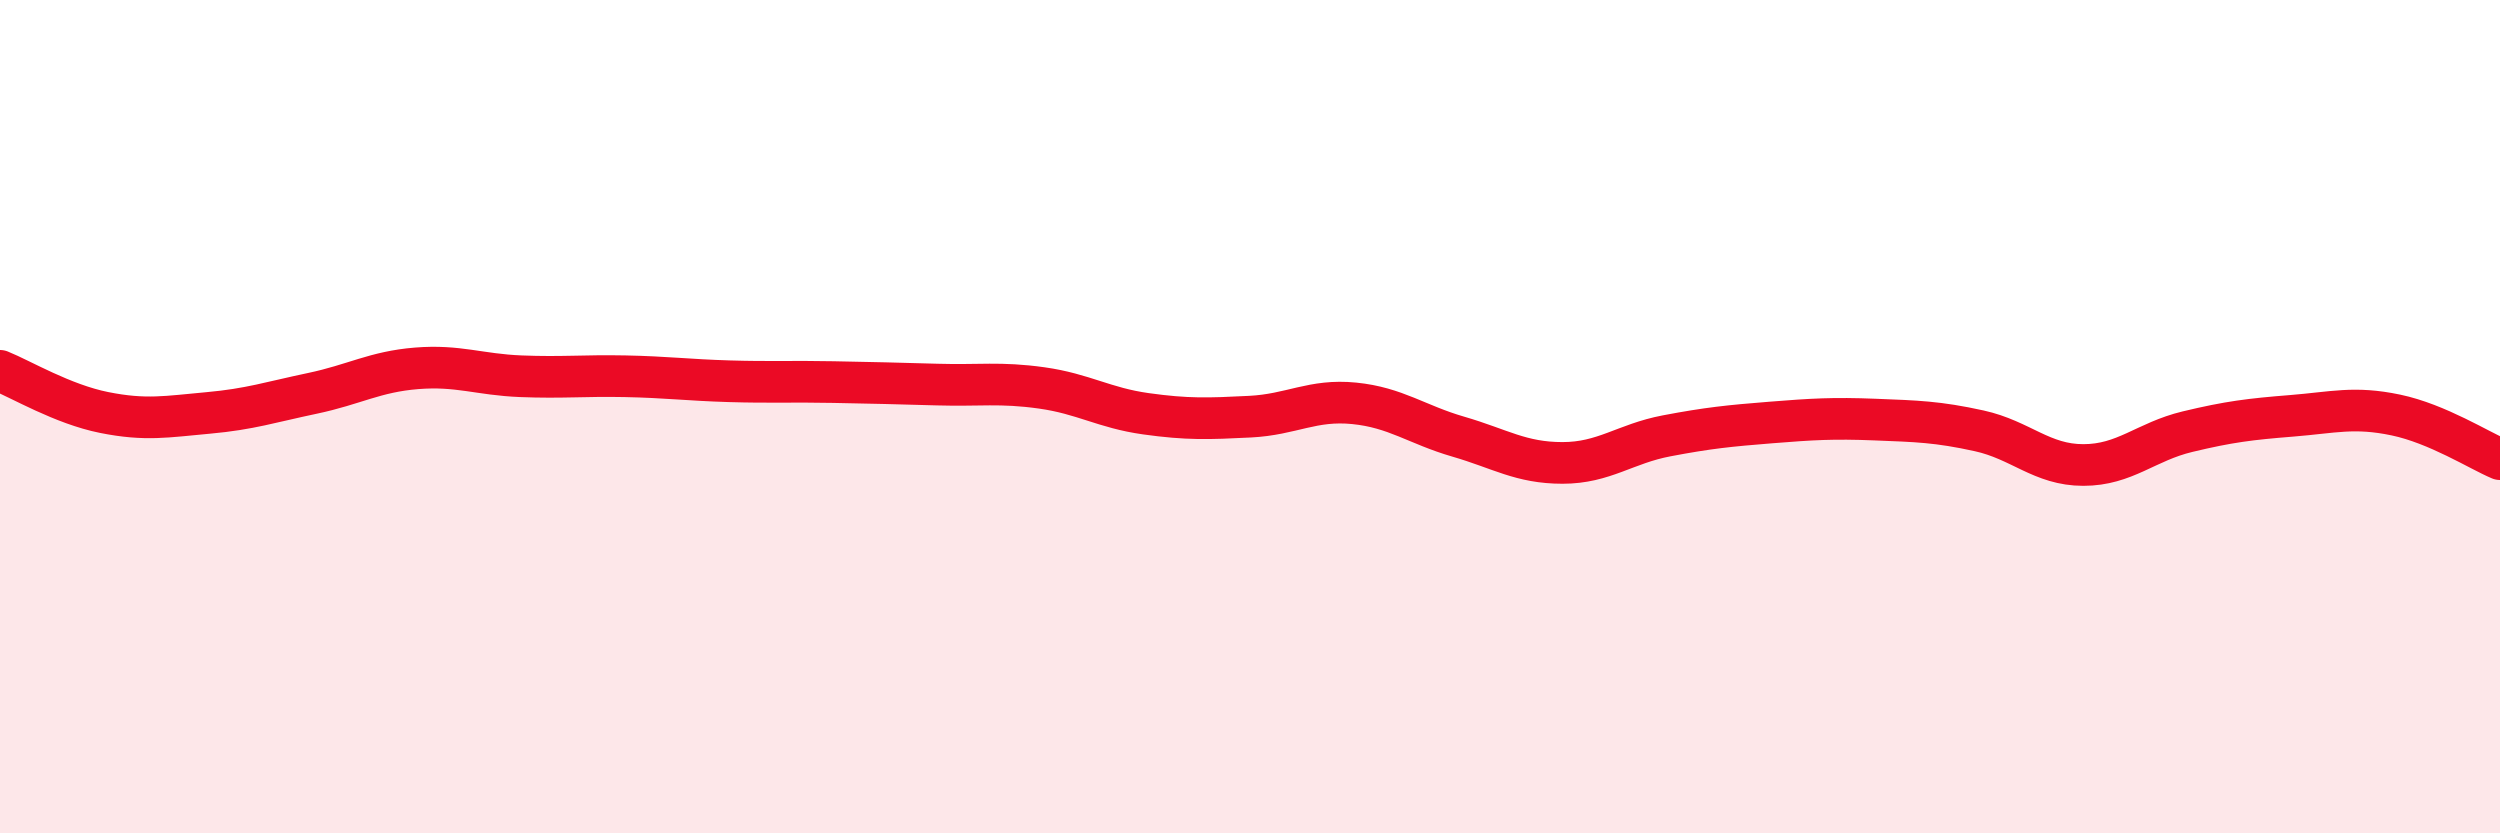
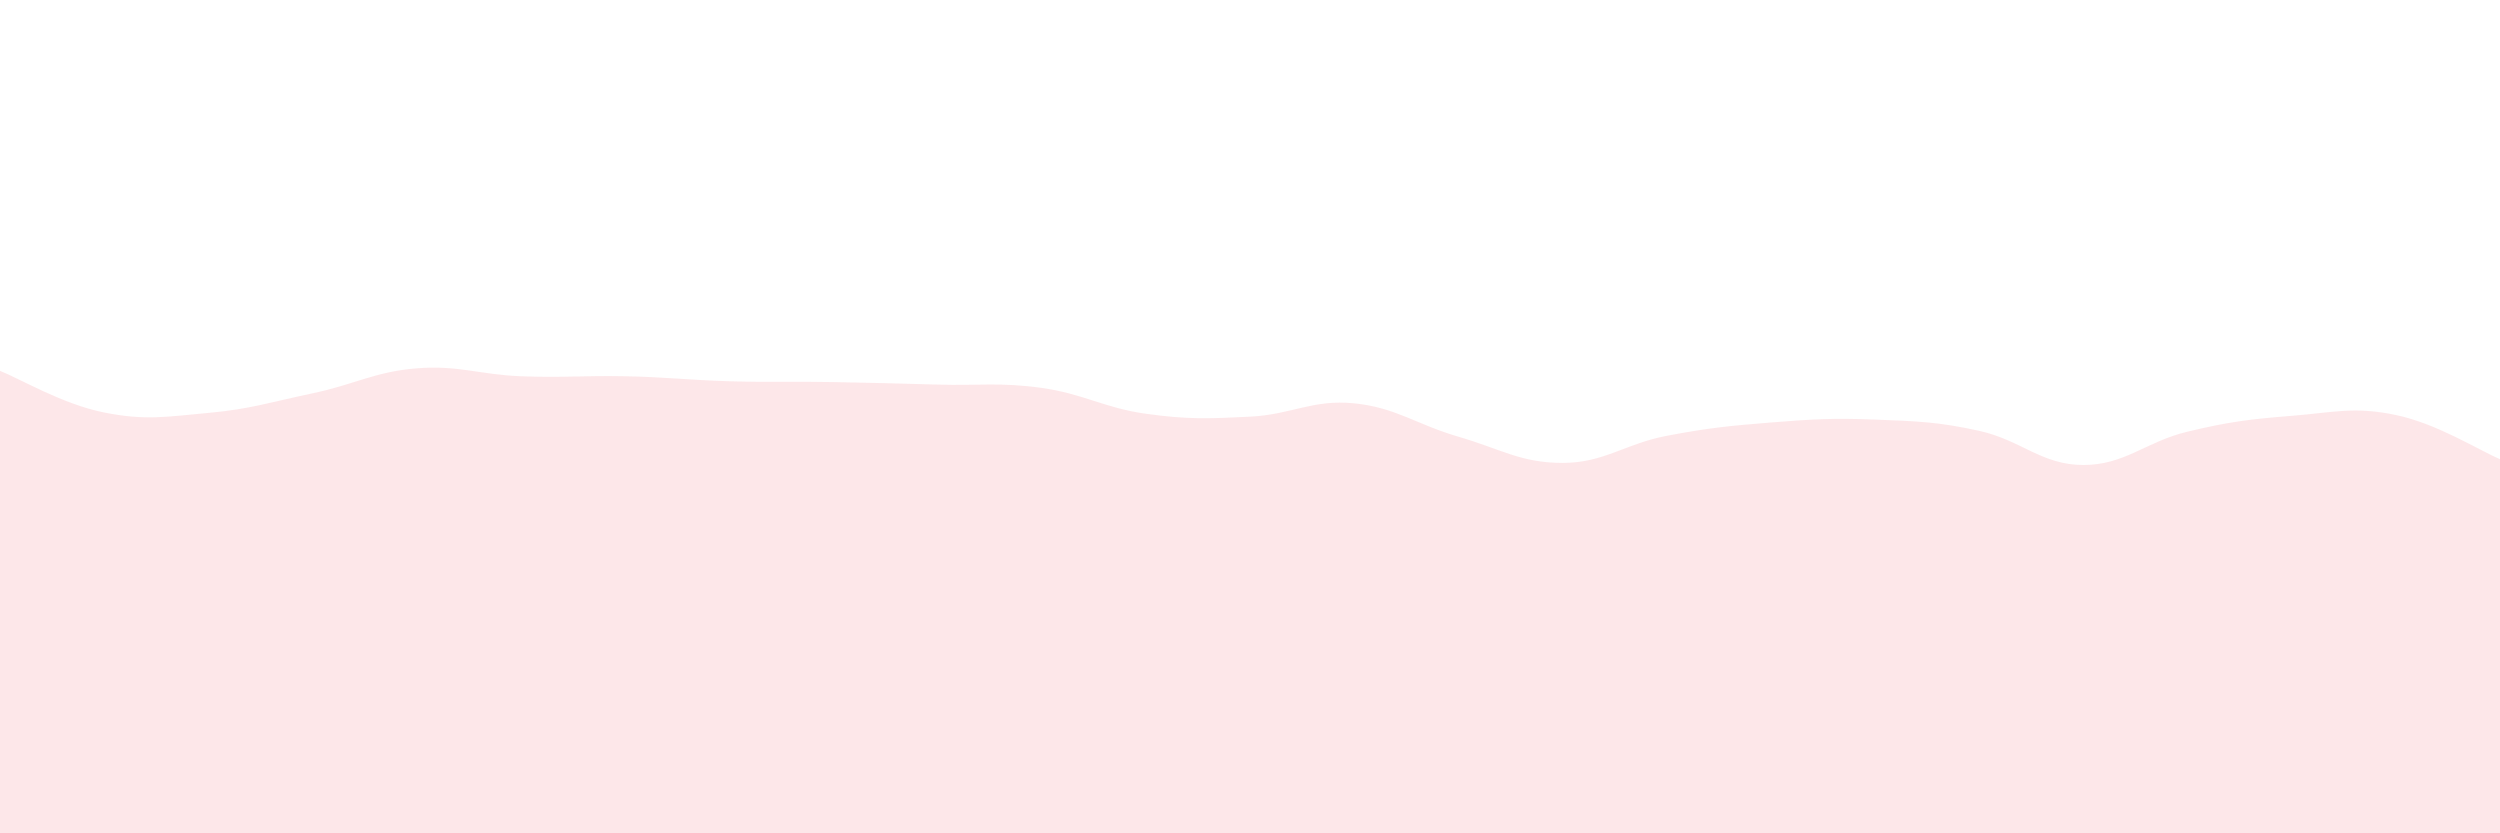
<svg xmlns="http://www.w3.org/2000/svg" width="60" height="20" viewBox="0 0 60 20">
  <path d="M 0,8.9 C 0.5,9.1 1.5,9.7 2.5,9.9 C 3.5,10.1 4,10 5,9.91 C 6,9.82 6.5,9.65 7.5,9.44 C 8.5,9.23 9,8.92 10,8.84 C 11,8.76 11.5,8.99 12.5,9.03 C 13.5,9.07 14,9.01 15,9.03 C 16,9.05 16.5,9.12 17.5,9.15 C 18.5,9.18 19,9.15 20,9.17 C 21,9.19 21.5,9.2 22.5,9.23 C 23.5,9.26 24,9.17 25,9.31 C 26,9.45 26.5,9.79 27.5,9.93 C 28.5,10.07 29,10.05 30,10 C 31,9.95 31.5,9.58 32.5,9.68 C 33.5,9.78 34,10.19 35,10.48 C 36,10.77 36.5,11.11 37.5,11.11 C 38.5,11.11 39,10.65 40,10.46 C 41,10.27 41.5,10.22 42.5,10.14 C 43.5,10.06 44,10.03 45,10.07 C 46,10.11 46.5,10.12 47.5,10.34 C 48.5,10.56 49,11.16 50,11.16 C 51,11.16 51.5,10.6 52.5,10.36 C 53.5,10.12 54,10.06 55,9.98 C 56,9.9 56.5,9.75 57.5,9.96 C 58.5,10.17 59.5,10.81 60,11.02L60 20L0 20Z" fill="#EB0A25" opacity="0.1" stroke-linecap="round" stroke-linejoin="round" />
-   <path d="M 0,8.9 C 0.5,9.1 1.5,9.7 2.5,9.9 C 3.5,10.1 4,10 5,9.91 C 6,9.82 6.5,9.65 7.5,9.44 C 8.5,9.23 9,8.92 10,8.84 C 11,8.76 11.5,8.99 12.5,9.03 C 13.5,9.07 14,9.01 15,9.03 C 16,9.05 16.5,9.12 17.5,9.15 C 18.5,9.18 19,9.15 20,9.17 C 21,9.19 21.5,9.2 22.5,9.23 C 23.5,9.26 24,9.17 25,9.31 C 26,9.45 26.5,9.79 27.5,9.93 C 28.5,10.07 29,10.05 30,10 C 31,9.95 31.5,9.58 32.5,9.68 C 33.5,9.78 34,10.19 35,10.48 C 36,10.77 36.5,11.11 37.5,11.11 C 38.5,11.11 39,10.65 40,10.46 C 41,10.27 41.5,10.22 42.5,10.14 C 43.5,10.06 44,10.03 45,10.07 C 46,10.11 46.5,10.12 47.5,10.34 C 48.5,10.56 49,11.16 50,11.16 C 51,11.16 51.5,10.6 52.5,10.36 C 53.5,10.12 54,10.06 55,9.98 C 56,9.9 56.5,9.75 57.5,9.96 C 58.5,10.17 59.5,10.81 60,11.02" stroke="#EB0A25" stroke-width="1" fill="none" stroke-linecap="round" stroke-linejoin="round" />
</svg>